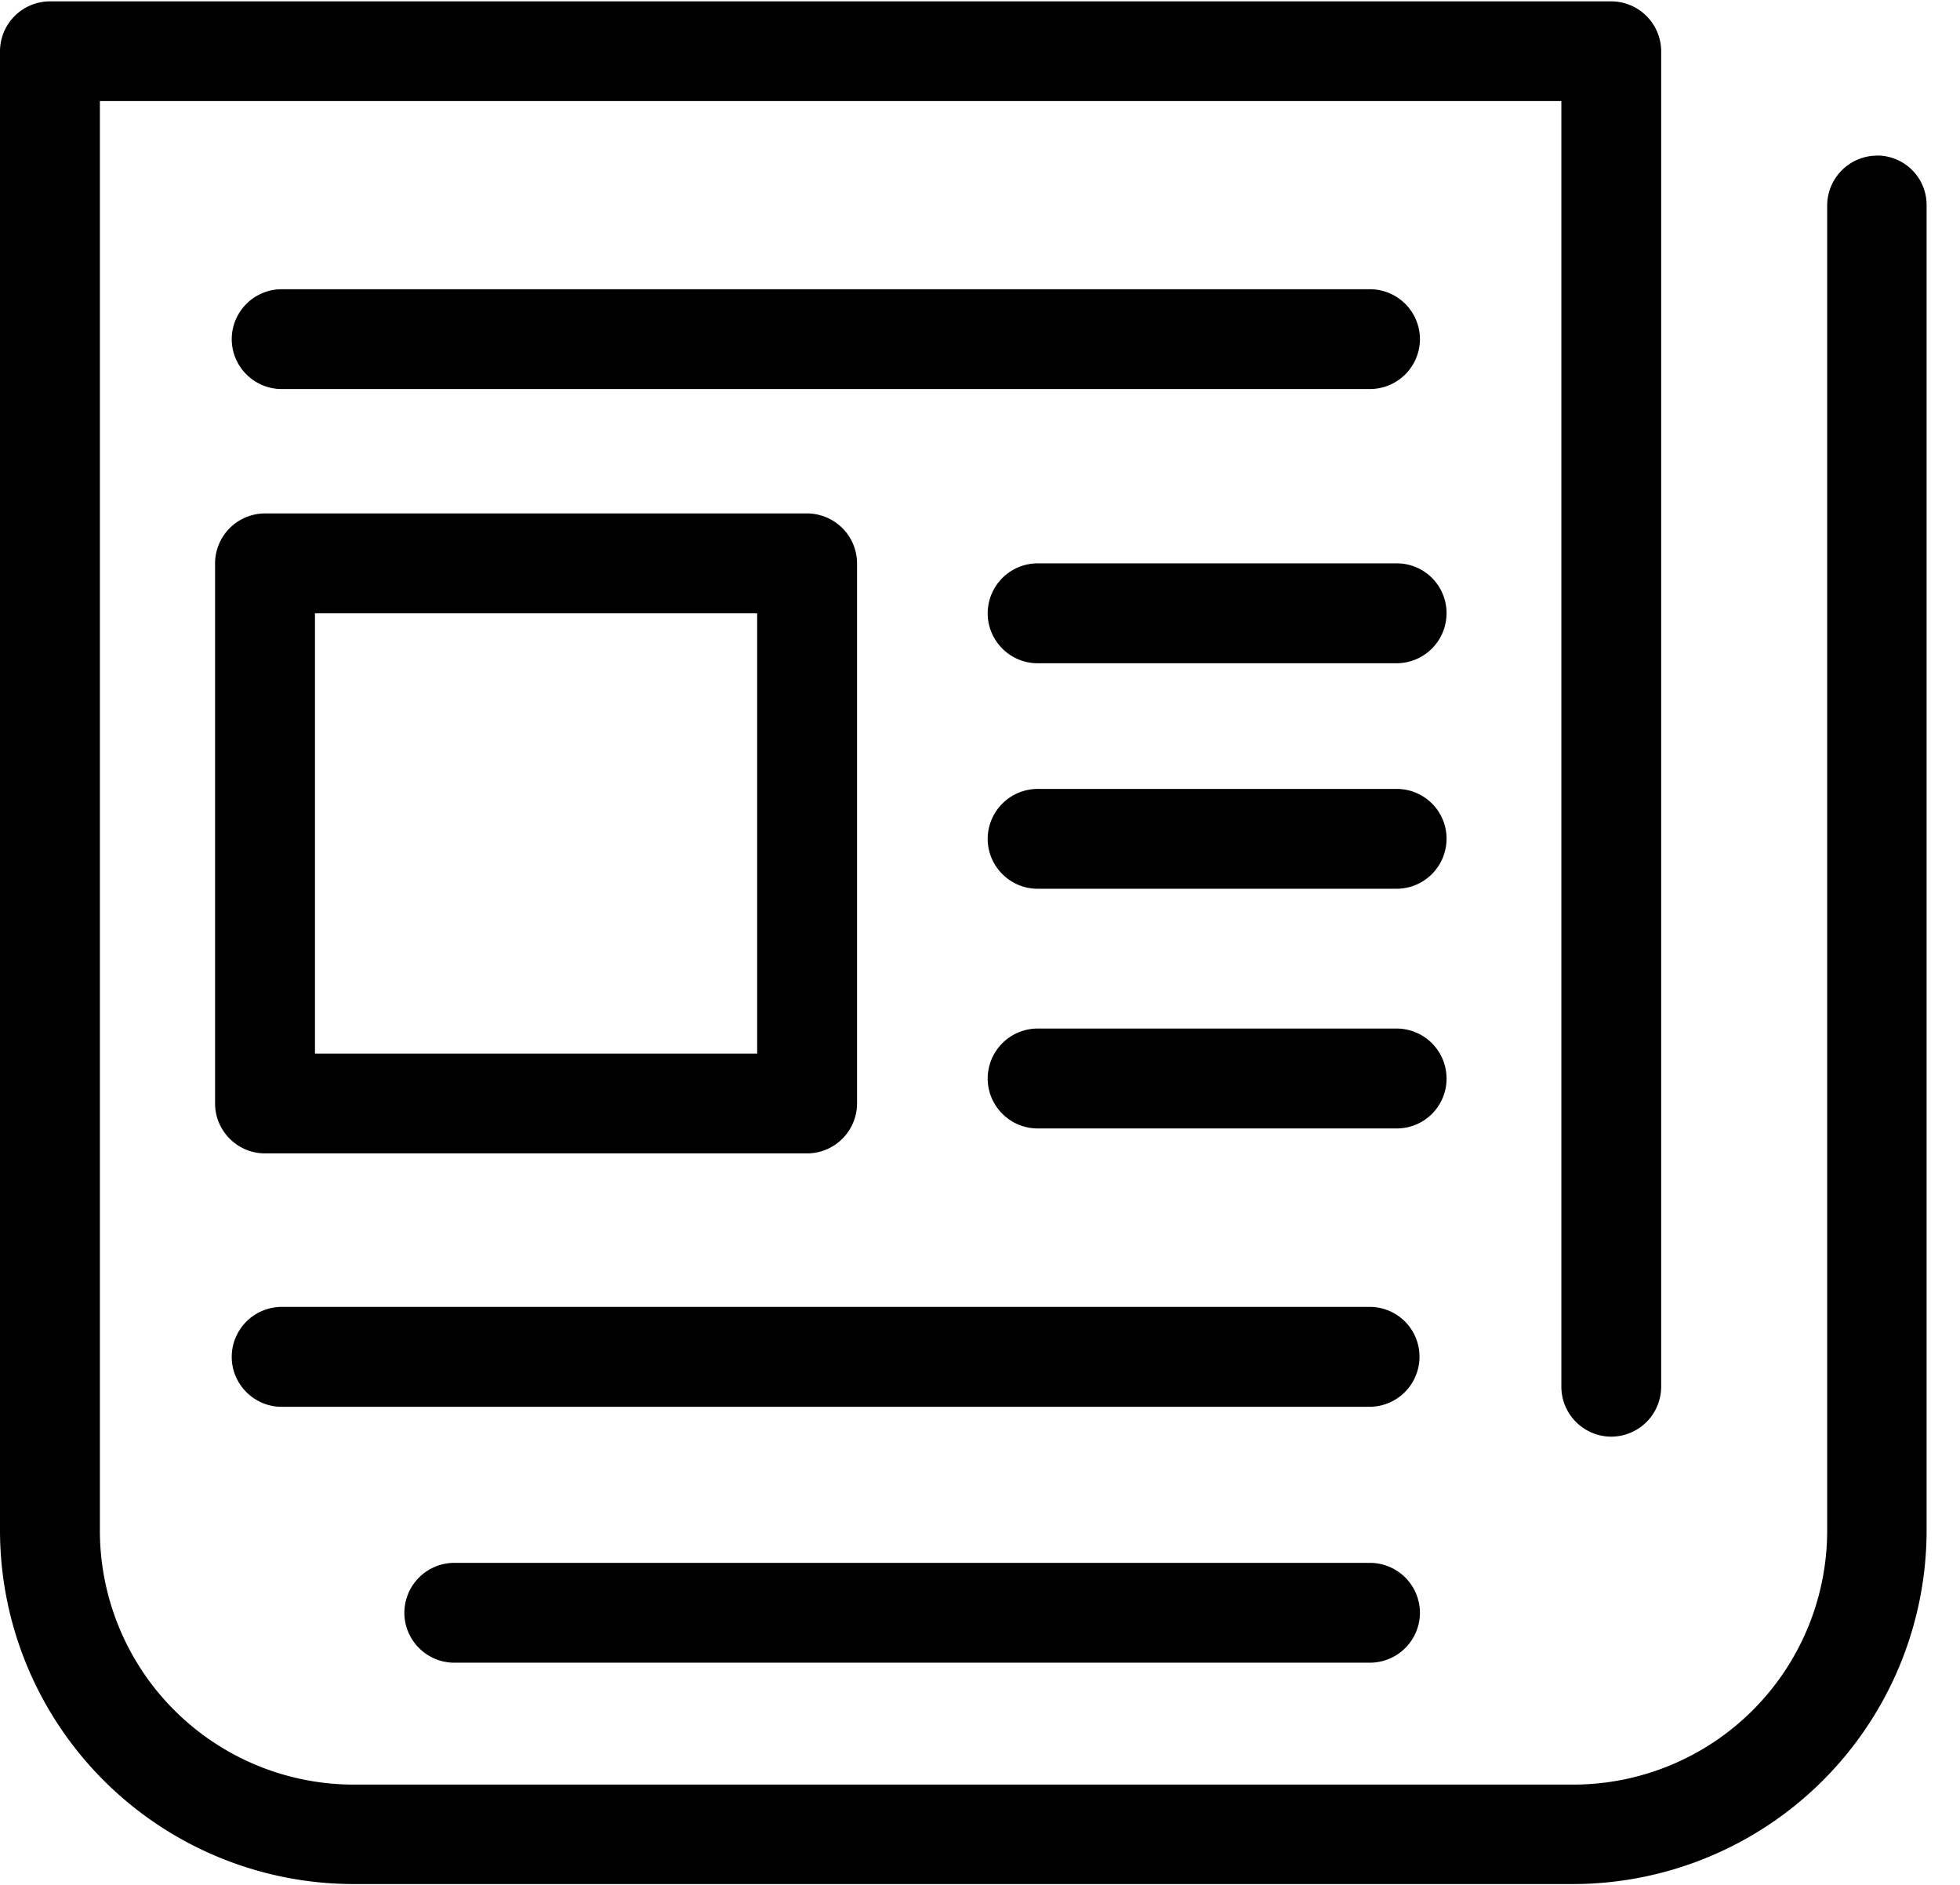
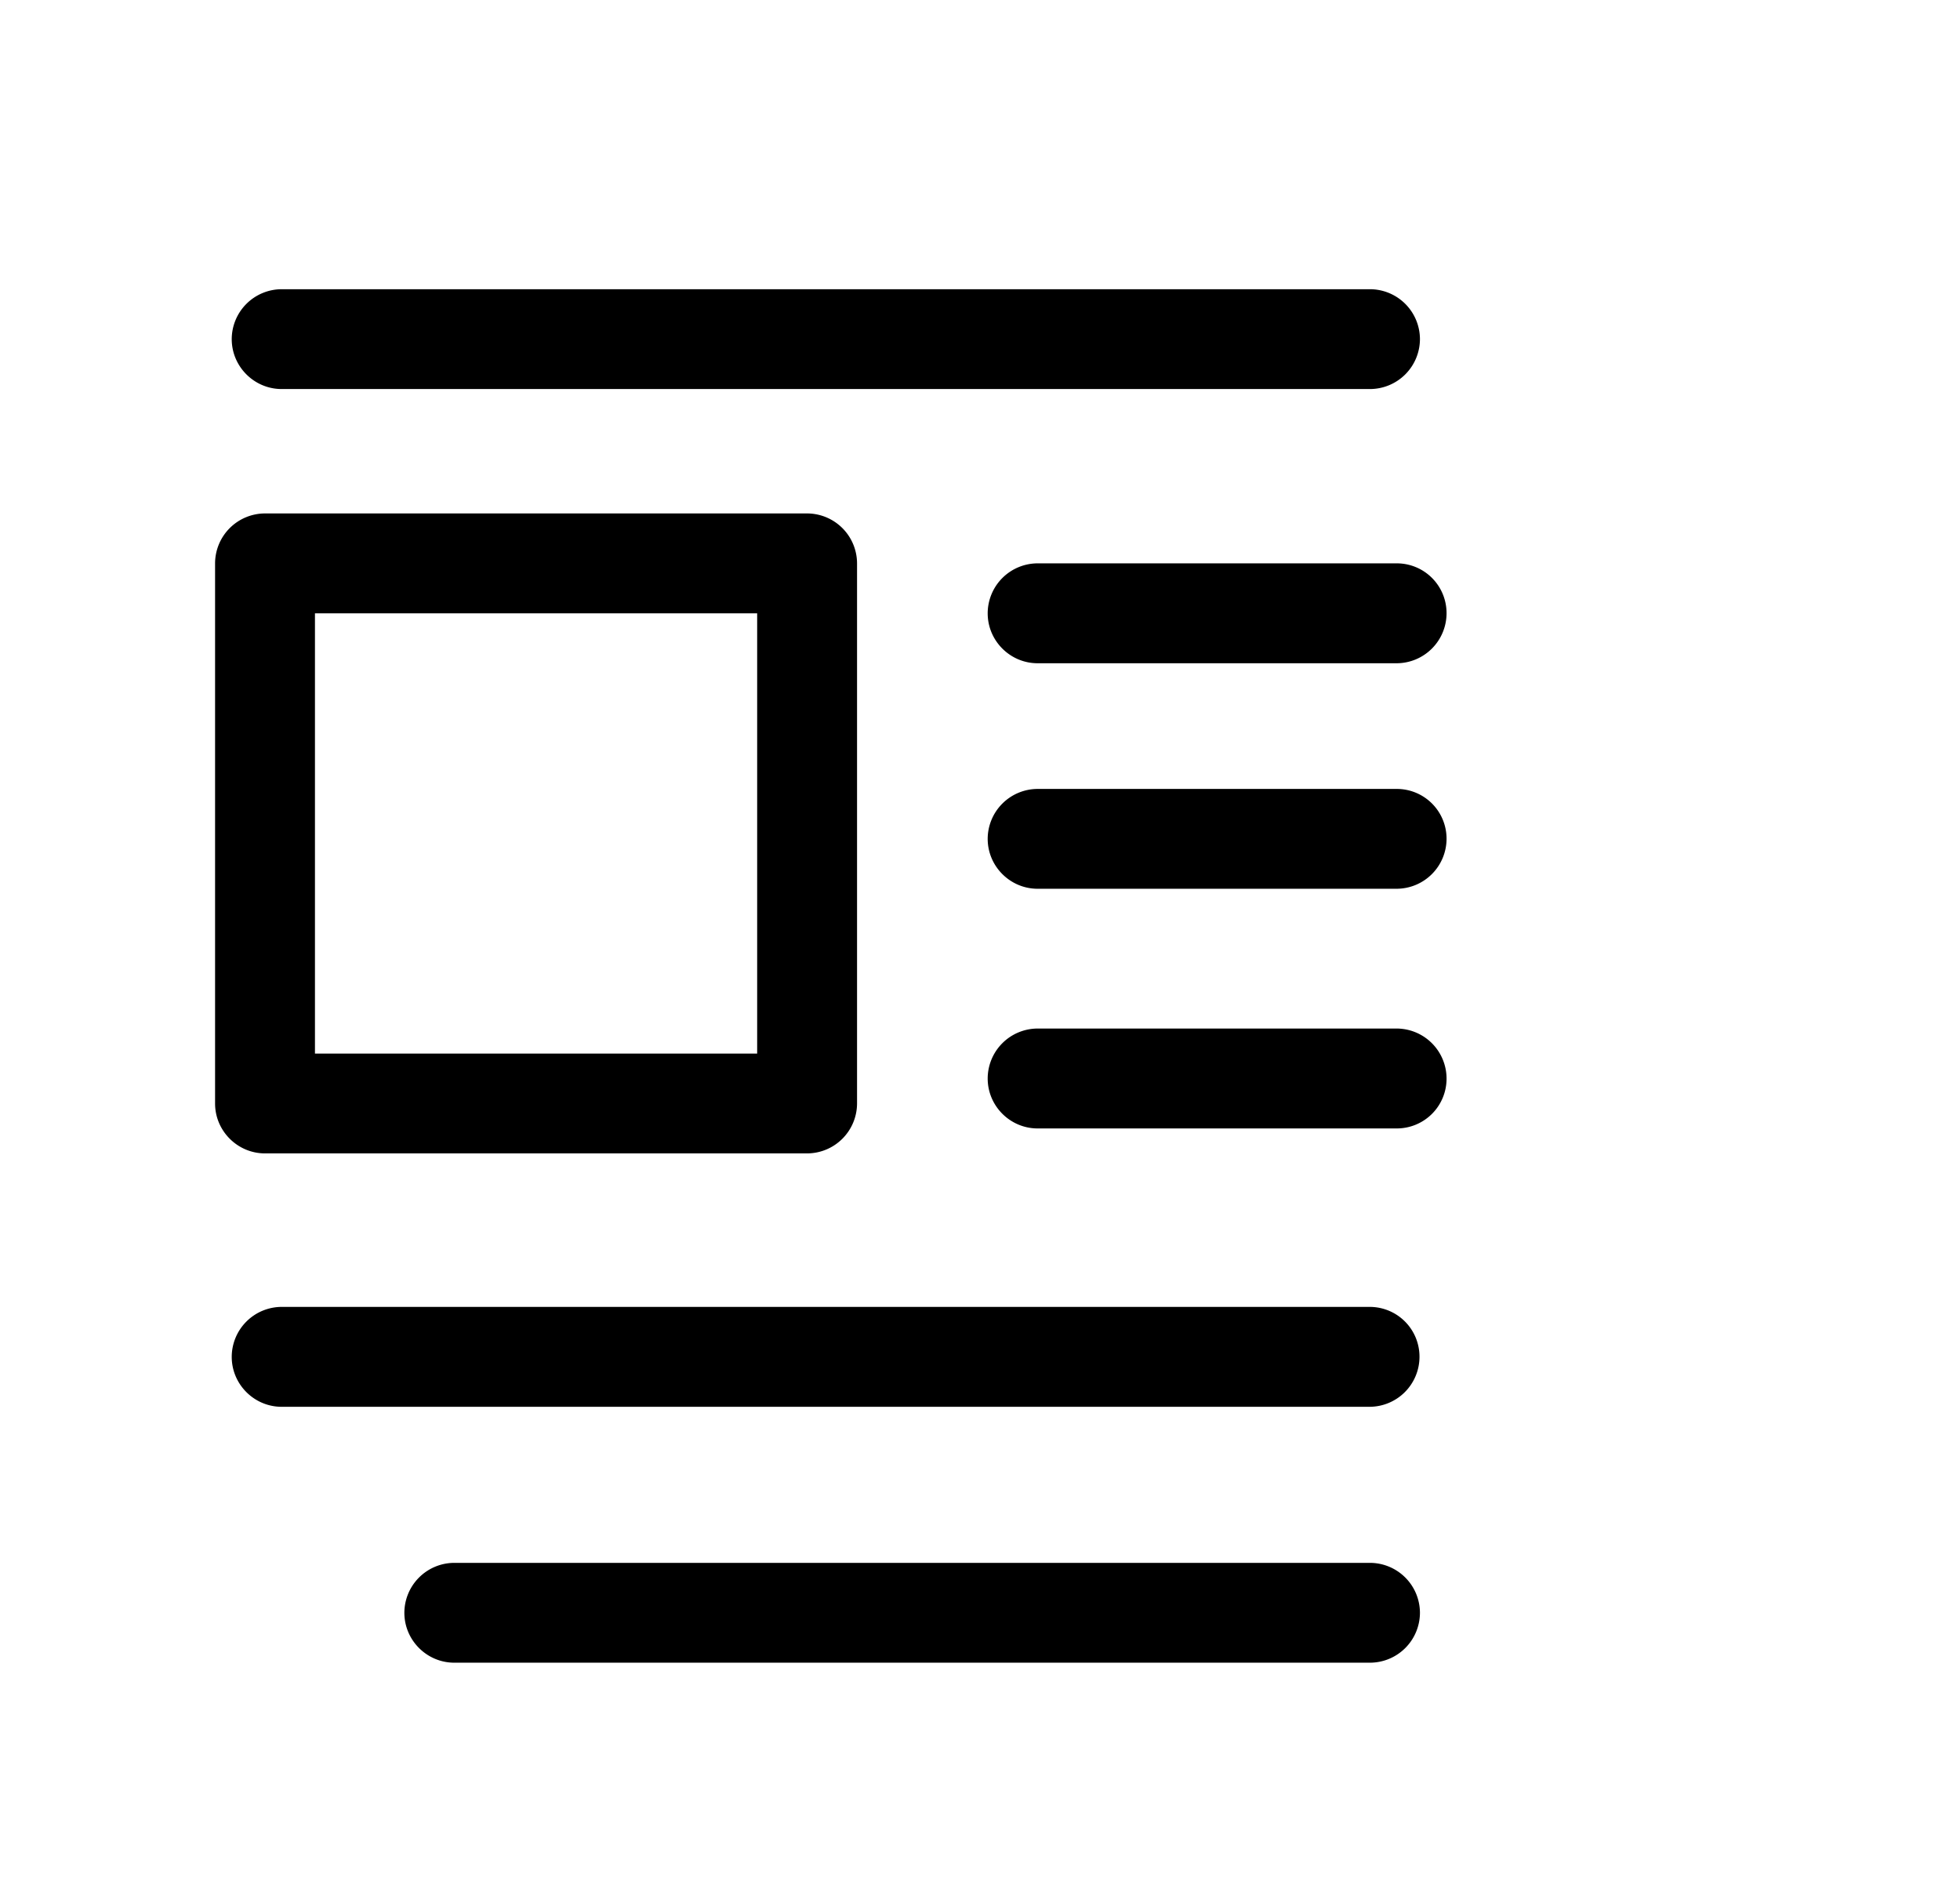
<svg xmlns="http://www.w3.org/2000/svg" width="26" height="25" viewBox="0 0 26 25">
  <g fill="#000" fill-rule="nonzero">
-     <path d="M24.9 2.064a.664.664 0 0 0-.662.662v17.578a3.37 3.37 0 0 1-3.366 3.366H4.691a3.37 3.37 0 0 1-3.366-3.366V1.34h19.387v17.053c0 .364.298.662.662.662a.664.664 0 0 0 .662-.662V.68a.664.664 0 0 0-.662-.662H.662A.664.664 0 0 0 0 .679v19.62a4.694 4.694 0 0 0 4.69 4.69h16.176a4.694 4.694 0 0 0 4.691-4.69V2.725a.656.656 0 0 0-.656-.662z" />
    <path d="M18.173 5.16a.664.664 0 0 0 .663-.662.664.664 0 0 0-.663-.662H3.736a.664.664 0 0 0-.662.662c0 .364.298.662.662.662h14.437zM18.173 17.334H3.736a.664.664 0 0 0-.662.663c0 .364.298.662.662.662h14.432a.664.664 0 0 0 .662-.662.66.66 0 0 0-.657-.663zM18.173 20.729H6.026a.664.664 0 0 0-.662.662c0 .364.298.662.662.662h12.147a.664.664 0 0 0 .663-.662.664.664 0 0 0-.663-.662zM2.853 7.472v7.164c0 .364.298.662.662.662h7.191a.664.664 0 0 0 .663-.662V7.472a.664.664 0 0 0-.663-.662h-7.19a.664.664 0 0 0-.663.662zm1.325.663h5.866v5.839H4.178v-5.84zM18.526 7.472h-4.762a.664.664 0 0 0-.662.663c0 .364.298.662.662.662h4.762a.664.664 0 0 0 .663-.662.66.66 0 0 0-.663-.663zM18.526 10.464h-4.762a.664.664 0 0 0-.662.662c0 .364.298.662.662.662h4.762a.664.664 0 0 0 .663-.662.66.66 0 0 0-.663-.662zM19.189 14.305a.664.664 0 0 0-.663-.663h-4.762a.664.664 0 0 0-.662.663c0 .364.298.662.662.662h4.762a.66.66 0 0 0 .663-.662z" />
  </g>
</svg>